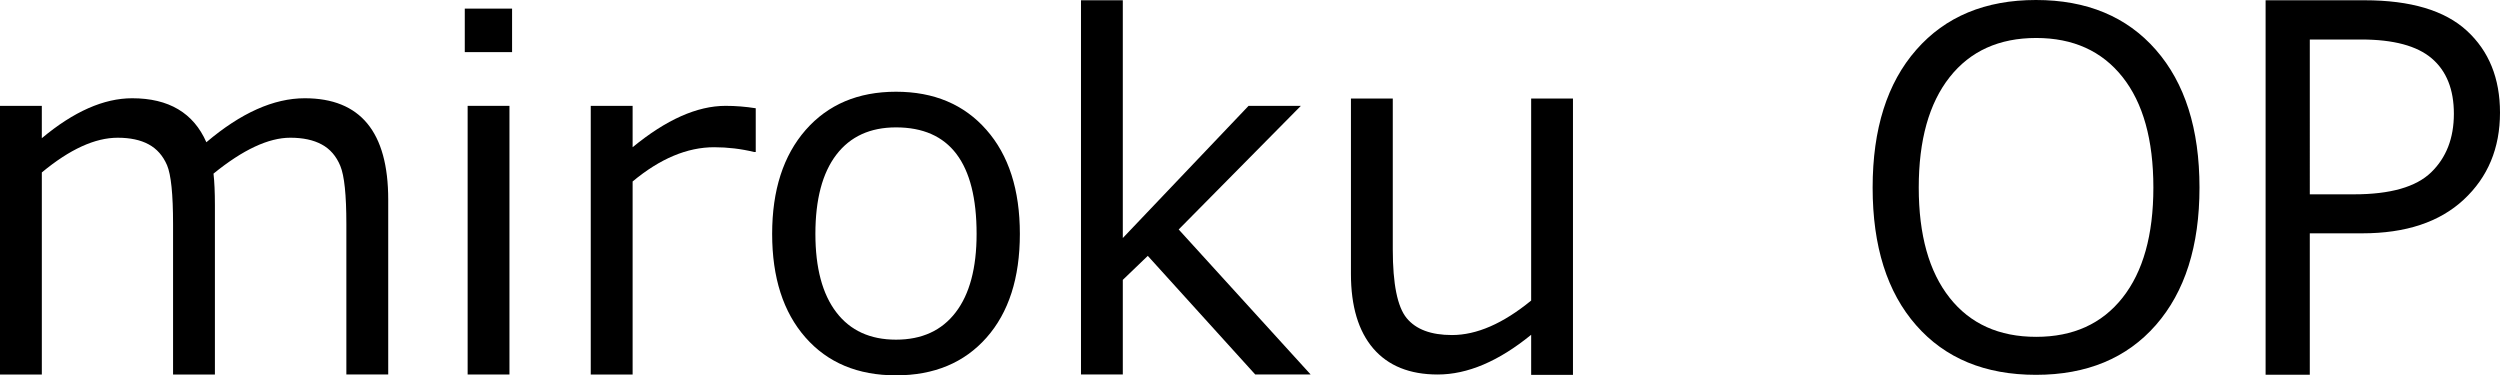
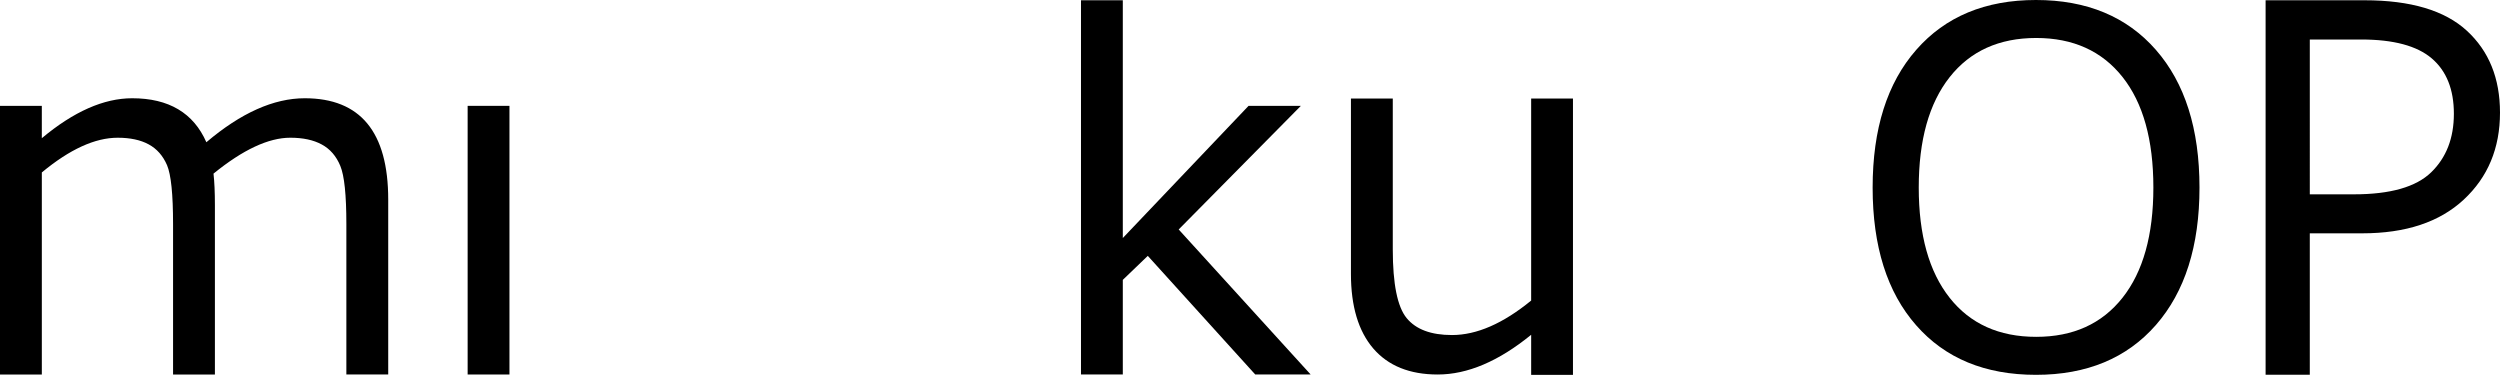
<svg xmlns="http://www.w3.org/2000/svg" version="1.1" id="本体" x="0px" y="0px" viewBox="0 0 303 45.491" style="enable-background:new 0 0 303 45.491;" xml:space="preserve">
  <g id="上面mirokuOP">
    <path d="M41.979,45.389V27.151c0-3.516-0.241-5.864-0.735-7.046   c-0.488-1.182-1.238-2.049-2.246-2.593c-1.008-0.551-2.28-0.82-3.815-0.82   c-2.634,0-5.738,1.449-9.307,4.351c0.114,0.996,0.17,2.276,0.17,3.829v20.518   h-5.071V27.151c0-3.615-0.244-5.989-0.731-7.134   c-0.494-1.141-1.229-1.981-2.223-2.519c-0.988-0.538-2.243-0.805-3.76-0.805   c-2.743,0-5.808,1.401-9.192,4.206v24.492H0V12.829h5.068v3.92   c3.862-3.229,7.514-4.841,10.95-4.841c4.436,0,7.434,1.779,8.993,5.331   c4.186-3.551,8.161-5.331,11.926-5.331c6.744,0,10.115,4.089,10.115,12.277v21.204   H41.979z" />
-     <rect x="56.331" y="1.044" width="5.733" height="5.273" />
    <rect x="56.678" y="12.829" width="5.068" height="32.56" />
-     <path d="M71.599,45.389V12.829h5.075v5.015c4.068-3.343,7.824-5.015,11.265-5.015   c1.211,0,2.428,0.097,3.657,0.291v5.3h-0.2   c-1.594-0.385-3.207-0.576-4.839-0.576c-3.269,0-6.561,1.385-9.883,4.149v23.397   H71.599z" />
-     <path d="M119.546,15.73c-2.704-3.075-6.358-4.612-10.951-4.612   c-4.589,0-8.24,1.546-10.95,4.636c-2.705,3.095-4.06,7.291-4.06,12.594   c0,5.303,1.343,9.483,4.033,12.549c2.691,3.067,6.348,4.595,10.977,4.595   c4.613,0,8.267-1.522,10.965-4.565c2.698-3.045,4.048-7.241,4.048-12.579   C123.609,23.008,122.257,18.801,119.546,15.73 M115.83,37.853   c-1.687,2.212-4.104,3.314-7.235,3.314c-3.127,0-5.541-1.101-7.231-3.314   c-1.688-2.207-2.538-5.374-2.538-9.506c0-4.186,0.85-7.385,2.538-9.596   c1.69-2.21,4.104-3.312,7.231-3.312c6.514,0,9.769,4.3,9.769,12.908   C118.364,32.48,117.52,35.647,115.83,37.853" />
    <polygon points="158.85,45.389 152.135,45.389 139.112,31.01 136.084,33.921 136.084,45.389    131.016,45.389 131.016,0.035 136.084,0.035 136.084,28.849 151.326,12.829    157.665,12.829 142.857,27.812  " />
    <path d="M190.645,45.43h-5.068v-4.854c-3.94,3.211-7.714,4.814-11.325,4.814   c-3.403,0-6.002-1.054-7.813-3.155c-1.802-2.106-2.705-5.115-2.705-9.035V11.938   h5.071v18.296c0,4.188,0.562,6.96,1.684,8.324   c1.123,1.364,2.951,2.049,5.492,2.049c2.993,0,6.194-1.395,9.595-4.18V11.938   h5.068V45.43z" />
    <path d="M261.292,6.041C257.767,2.013,252.919,0,246.758,0   c-6.15,0-10.983,2.013-14.51,6.041c-3.525,4.02-5.285,9.583-5.285,16.691   c0,7.119,1.755,12.687,5.273,16.689c3.51,4.006,8.352,6.008,14.522,6.008   c6.162,0,11.009-2.012,14.534-6.036c3.522-4.024,5.286-9.58,5.286-16.661   C266.578,15.624,264.813,10.061,261.292,6.041 M257.244,36.093   c-2.499,3.157-5.982,4.732-10.46,4.732c-4.495,0-7.993-1.575-10.486-4.732   c-2.499-3.157-3.746-7.611-3.746-13.361c0-5.756,1.247-10.213,3.746-13.381   c2.493-3.161,5.991-4.748,10.486-4.748c4.477,0,7.96,1.576,10.46,4.721   c2.499,3.148,3.745,7.617,3.745,13.408   C260.989,28.482,259.743,32.936,257.244,36.093" />
    <path d="M298.979,3.722c-2.681-2.461-6.814-3.69-12.403-3.69h-11.985v45.383h5.356   V28.279h6.367c5.262,0,9.36-1.358,12.288-4.08C301.533,21.478,303,17.961,303,13.646   C303,9.487,301.656,6.179,298.979,3.722 M294.657,20.886   c-1.834,1.778-4.951,2.666-9.351,2.666h-5.358V4.788h6.226   c3.916,0,6.767,0.764,8.555,2.29c1.787,1.526,2.681,3.766,2.681,6.715   C297.409,16.744,296.491,19.108,294.657,20.886" />
  </g>
</svg>